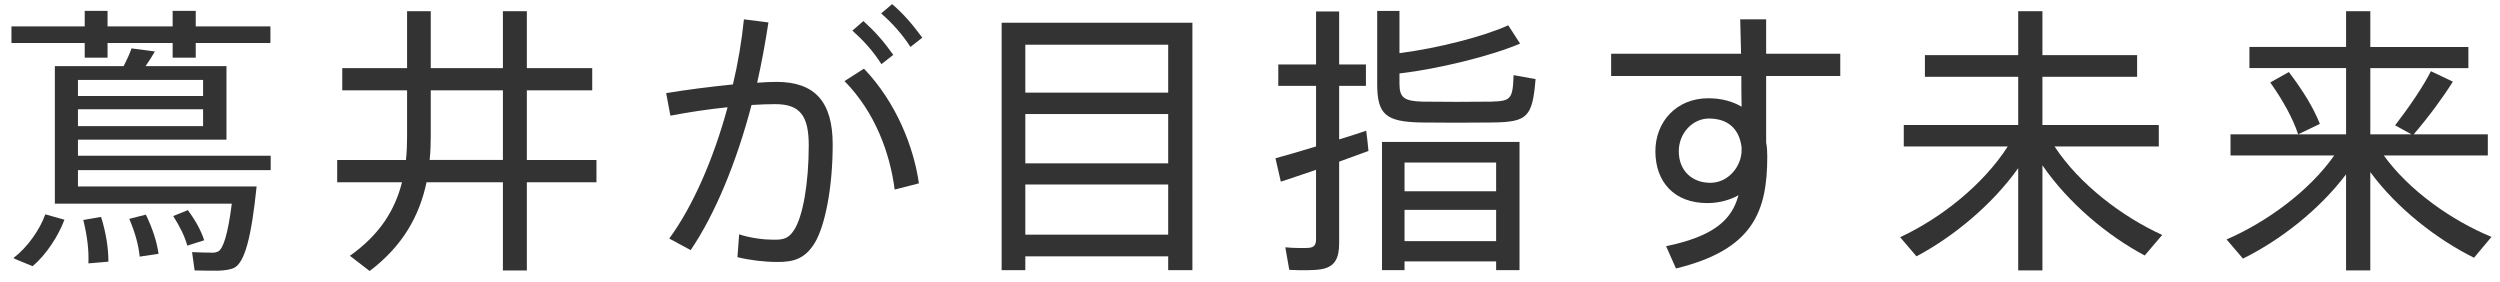
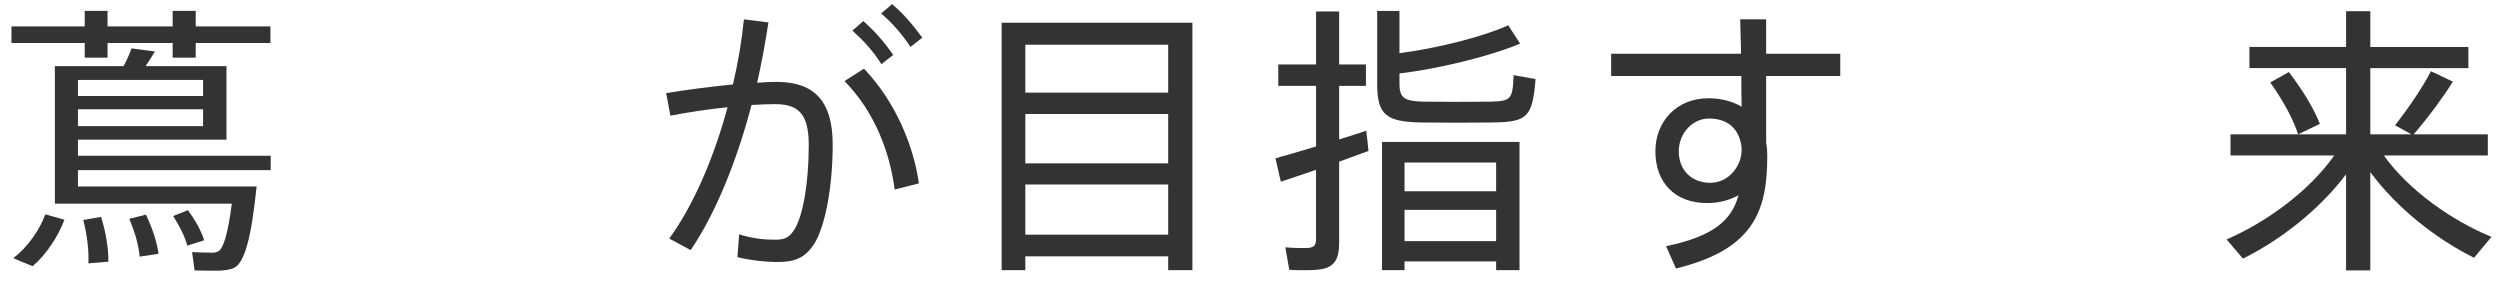
<svg xmlns="http://www.w3.org/2000/svg" enable-background="new 0 0 142 16" height="16" viewBox="0 0 142 16" width="142">
  <g fill="#333">
    <path d="m4.812 1.499v-.88h1.297v.88h3.697v-.88h1.312v.88h4.242v.944h-4.242v.833h-1.312v-.833h-3.697v.833h-1.297v-.833h-4.162v-.944zm-1.152 10.98c-.336.912-1.041 2.001-1.809 2.641-.993-.4-1.041-.432-1.088-.464.8-.608 1.504-1.617 1.809-2.481zm10.228-1.888h.688c-.304 2.961-.688 4.322-1.281 4.625-.208.096-.512.144-.896.16-.288 0-.977 0-1.345-.016l-.144-1.04c.336.016.913.032 1.168.032.128 0 .224-.032.304-.064.288-.144.56-.944.784-2.721h-10.05v-.64-.336-6.835h.704.608 2.593c.192-.368.352-.72.448-1.008l1.329.176c-.144.256-.336.544-.528.832h4.594v4.178h-8.436v.913h10.948v.816h-10.948v.929h8.852.608zm-2.353-5.138v-.913h-7.107v.913zm-7.107.752v.96h7.107v-.96zm1.313 6.114c.288.928.416 1.777.416 2.545l-1.136.096c.032-.736-.064-1.553-.289-2.465zm2.545-.128c.384.8.624 1.537.72 2.225l-1.072.16c-.064-.656-.256-1.36-.592-2.145zm2.384-.256c.448.608.752 1.168.929 1.713l-.96.304c-.144-.528-.417-1.073-.8-1.681z" />
-     <path d="m20.994 15.393-1.121-.864c1.697-1.201 2.561-2.593 2.961-4.178h-3.682v-1.265h3.906c.048-.432.064-.88.064-1.344v-2.61h-3.682v-1.264h3.682v-3.233h1.345v3.233h4.098v-3.233h1.36v3.233h3.713v1.264h-3.713v3.954h3.954v1.265h-3.954v5.01h-1.36v-5.01h-4.338c-.4 1.904-1.345 3.617-3.233 5.042zm3.409-6.307h4.162v-3.954h-4.098v2.609c0 .448-.016.897-.064 1.345z" />
    <path d="m41.63 4.796c.288-1.201.496-2.449.625-3.698l1.393.176c-.176 1.136-.384 2.289-.641 3.425.417-.032.785-.048 1.104-.048 2.193 0 3.186 1.152 3.186 3.553 0 2.449-.432 4.626-1.024 5.603-.528.848-1.137 1.088-2.145 1.072-.688 0-1.521-.096-2.241-.272l.096-1.297c.625.208 1.393.304 1.889.304.625.016.913-.064 1.217-.528.512-.752.848-2.673.848-4.834 0-1.697-.512-2.337-1.905-2.337-.4 0-.848.016-1.344.048-.849 3.233-2.065 6.194-3.458 8.243l-1.216-.656c1.344-1.841 2.513-4.514 3.313-7.459-1.104.112-2.257.288-3.249.48l-.24-1.281c1.119-.189 2.527-.366 3.792-.494zm10.564 5.619-1.376.352c-.272-2.097-1.121-4.402-2.85-6.162l1.105-.705c1.841 1.921 2.833 4.466 3.121 6.515zm-3.153-9.22c.672.608 1.152 1.152 1.697 1.921l-.672.528c-.48-.752-1.008-1.329-1.649-1.905zm1.633-.961c.688.592 1.152 1.152 1.712 1.905l-.672.528c-.48-.736-1.008-1.329-1.665-1.905z" />
    <path d="m58.238 14.56v.785h-1.345v-14.054h10.836v14.054h-1.376v-.785zm8.115-9.299v-2.721h-8.115v2.721zm0 4.017v-2.801h-8.115v2.801zm0 4.05v-2.849h-8.115v2.849z" />
    <path d="m74.752 8.318v-3.442h-2.145v-1.216h2.145v-3.009h1.312v3.009h1.521v1.217h-1.521v3.041c.561-.176 1.089-.336 1.537-.496.064.48.096.816.128 1.152-.496.176-1.073.4-1.665.608v4.626c0 .864-.24 1.36-1.04 1.488-.368.064-1.169.064-1.793.032l-.224-1.281c.464.048 1.104.048 1.328.032.336-.032.416-.192.416-.496v-3.937c-.752.256-1.457.496-2 .672l-.304-1.328c.576-.16 1.425-.4 2.305-.672zm11.589-5.842c-1.648.704-4.642 1.44-6.851 1.696v.592c0 .8.288.977 1.312 1.009 1.024.016 2.801.016 3.89 0 1.136-.032 1.232-.144 1.28-1.505l1.248.224c-.176 2.161-.464 2.433-2.416 2.465-1.201.016-3.01.016-4.114 0-1.952-.048-2.465-.432-2.465-2.177v-4.161h1.265v2.401c2.129-.272 4.785-.944 6.178-1.584zm-6.563 12.373v.496h-1.28v-7.283h7.811v7.283h-1.329v-.496zm5.202-3.986v-1.633h-5.202v1.633zm0 2.833v-1.776h-5.202v1.776z" />
    <path d="m98.893 3.052c-.017-.705-.032-1.376-.049-1.953h1.473v1.953h4.21v1.264h-4.21v3.778c.049.24.064.512.064.784 0 3.105-.769 5.298-5.186 6.371l-.561-1.265c2.689-.56 3.729-1.473 4.113-2.897-.512.288-1.12.448-1.776.448-1.873 0-2.945-1.201-2.945-2.945 0-1.665 1.185-3.009 3.009-3.009.736 0 1.377.176 1.889.48-.016-.561-.016-1.153-.016-1.745h-7.395v-1.264zm-1.826 3.681c-.929 0-1.712.833-1.712 1.857 0 1.104.752 1.793 1.792 1.793 1.057 0 1.776-.977 1.776-1.841v-.176c-.143-1.121-.847-1.633-1.856-1.633z" />
-     <path d="m122.813 13.344-.993 1.168c-2.112-1.121-4.337-2.977-5.81-5.122v5.97h-1.376v-5.81c-1.489 2.097-3.698 3.906-5.779 5.01l-.928-1.088c2.289-1.056 4.722-2.977 6.114-5.154h-5.906v-1.217h6.499v-2.737h-5.299v-1.232h5.299v-2.497h1.376v2.497h5.378v1.232h-5.378v2.737h6.61v1.217h-5.922c1.394 2.129 3.826 3.985 6.115 5.026z" />
    <path d="m141.516 13.456-.992 1.184c-2.129-1.056-4.387-2.817-5.891-4.866v5.586h-1.377v-5.458c-1.521 2.017-3.745 3.746-5.857 4.786l-.93-1.088c2.258-.977 4.69-2.737 6.115-4.77h-5.891v-1.201h3.842c-.305-.912-.849-1.905-1.584-2.945l1.056-.592c.816 1.073 1.409 2.049 1.761 2.945l-1.232.592h2.721v-3.761h-5.49v-1.201h5.49v-2.032h1.377v2.033h5.57v1.201h-5.57v3.761h2.337l-.929-.512c.816-1.056 1.617-2.241 2.033-3.073l1.248.592c-.527.848-1.36 1.985-2.225 2.993h4.21v1.2h-5.908c1.426 1.985 3.859 3.697 6.116 4.626z" />
  </g>
  <path d="m0 0h142v16h-142z" fill="none" />
</svg>